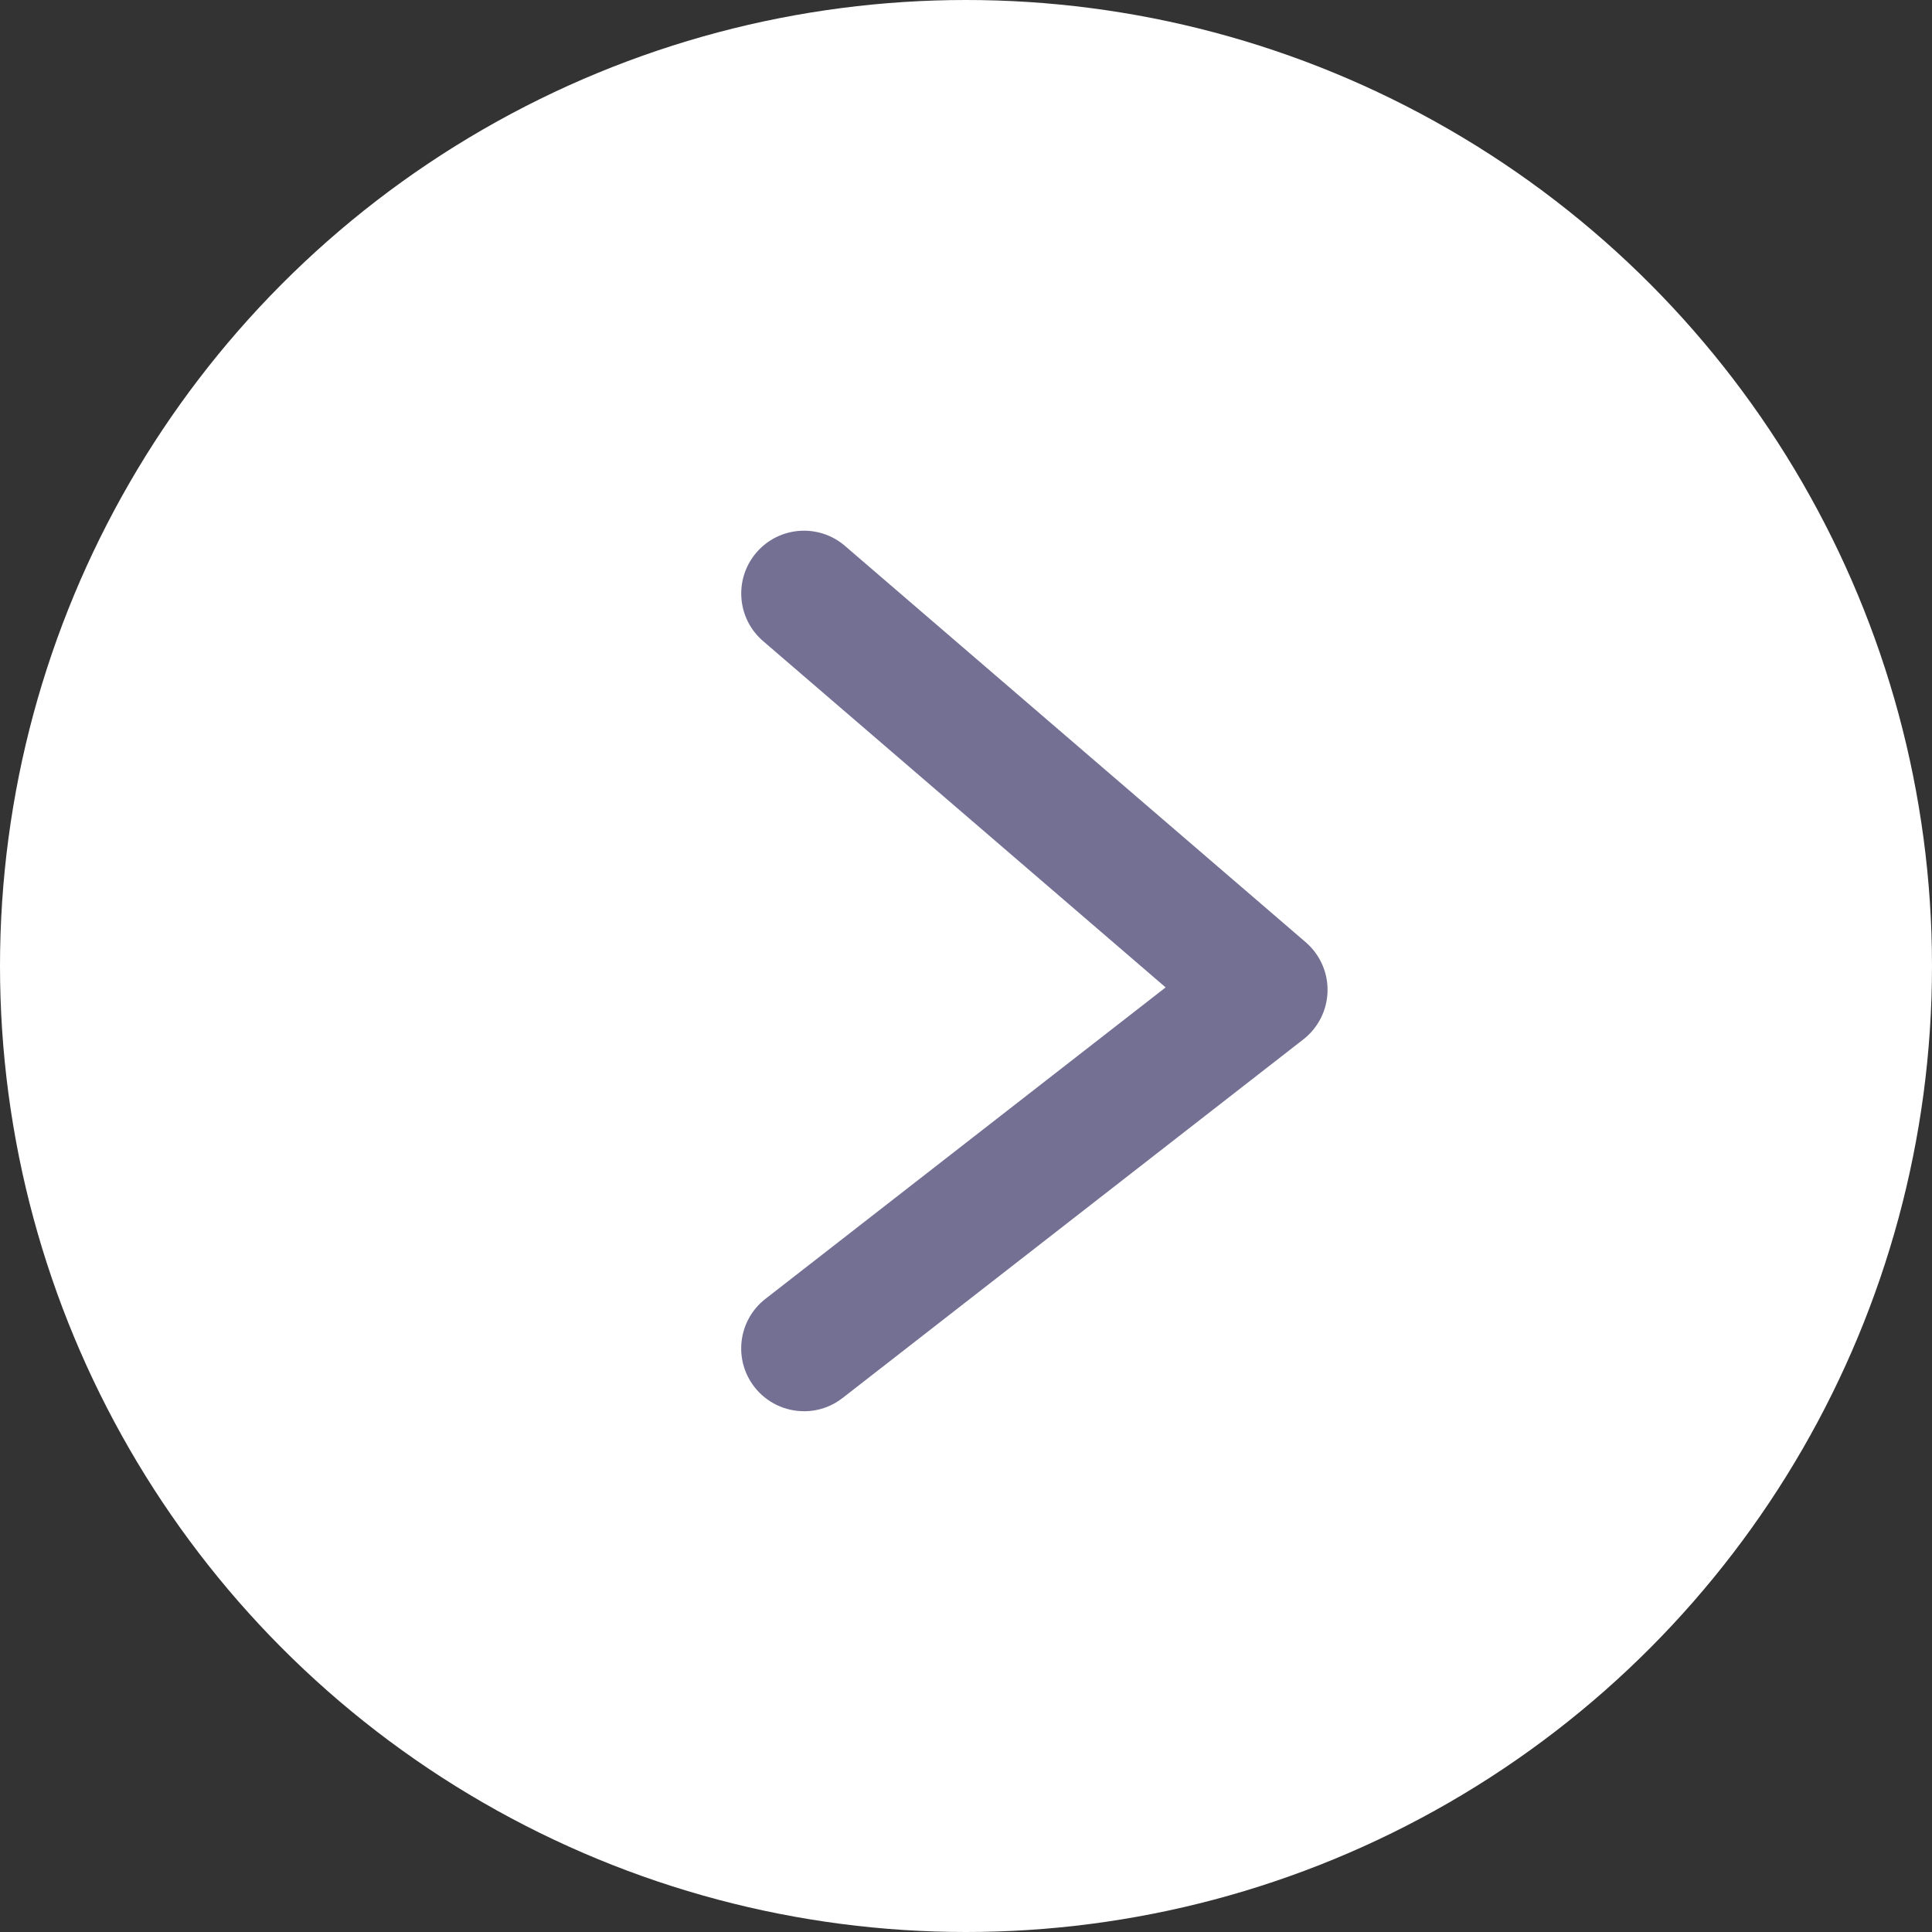
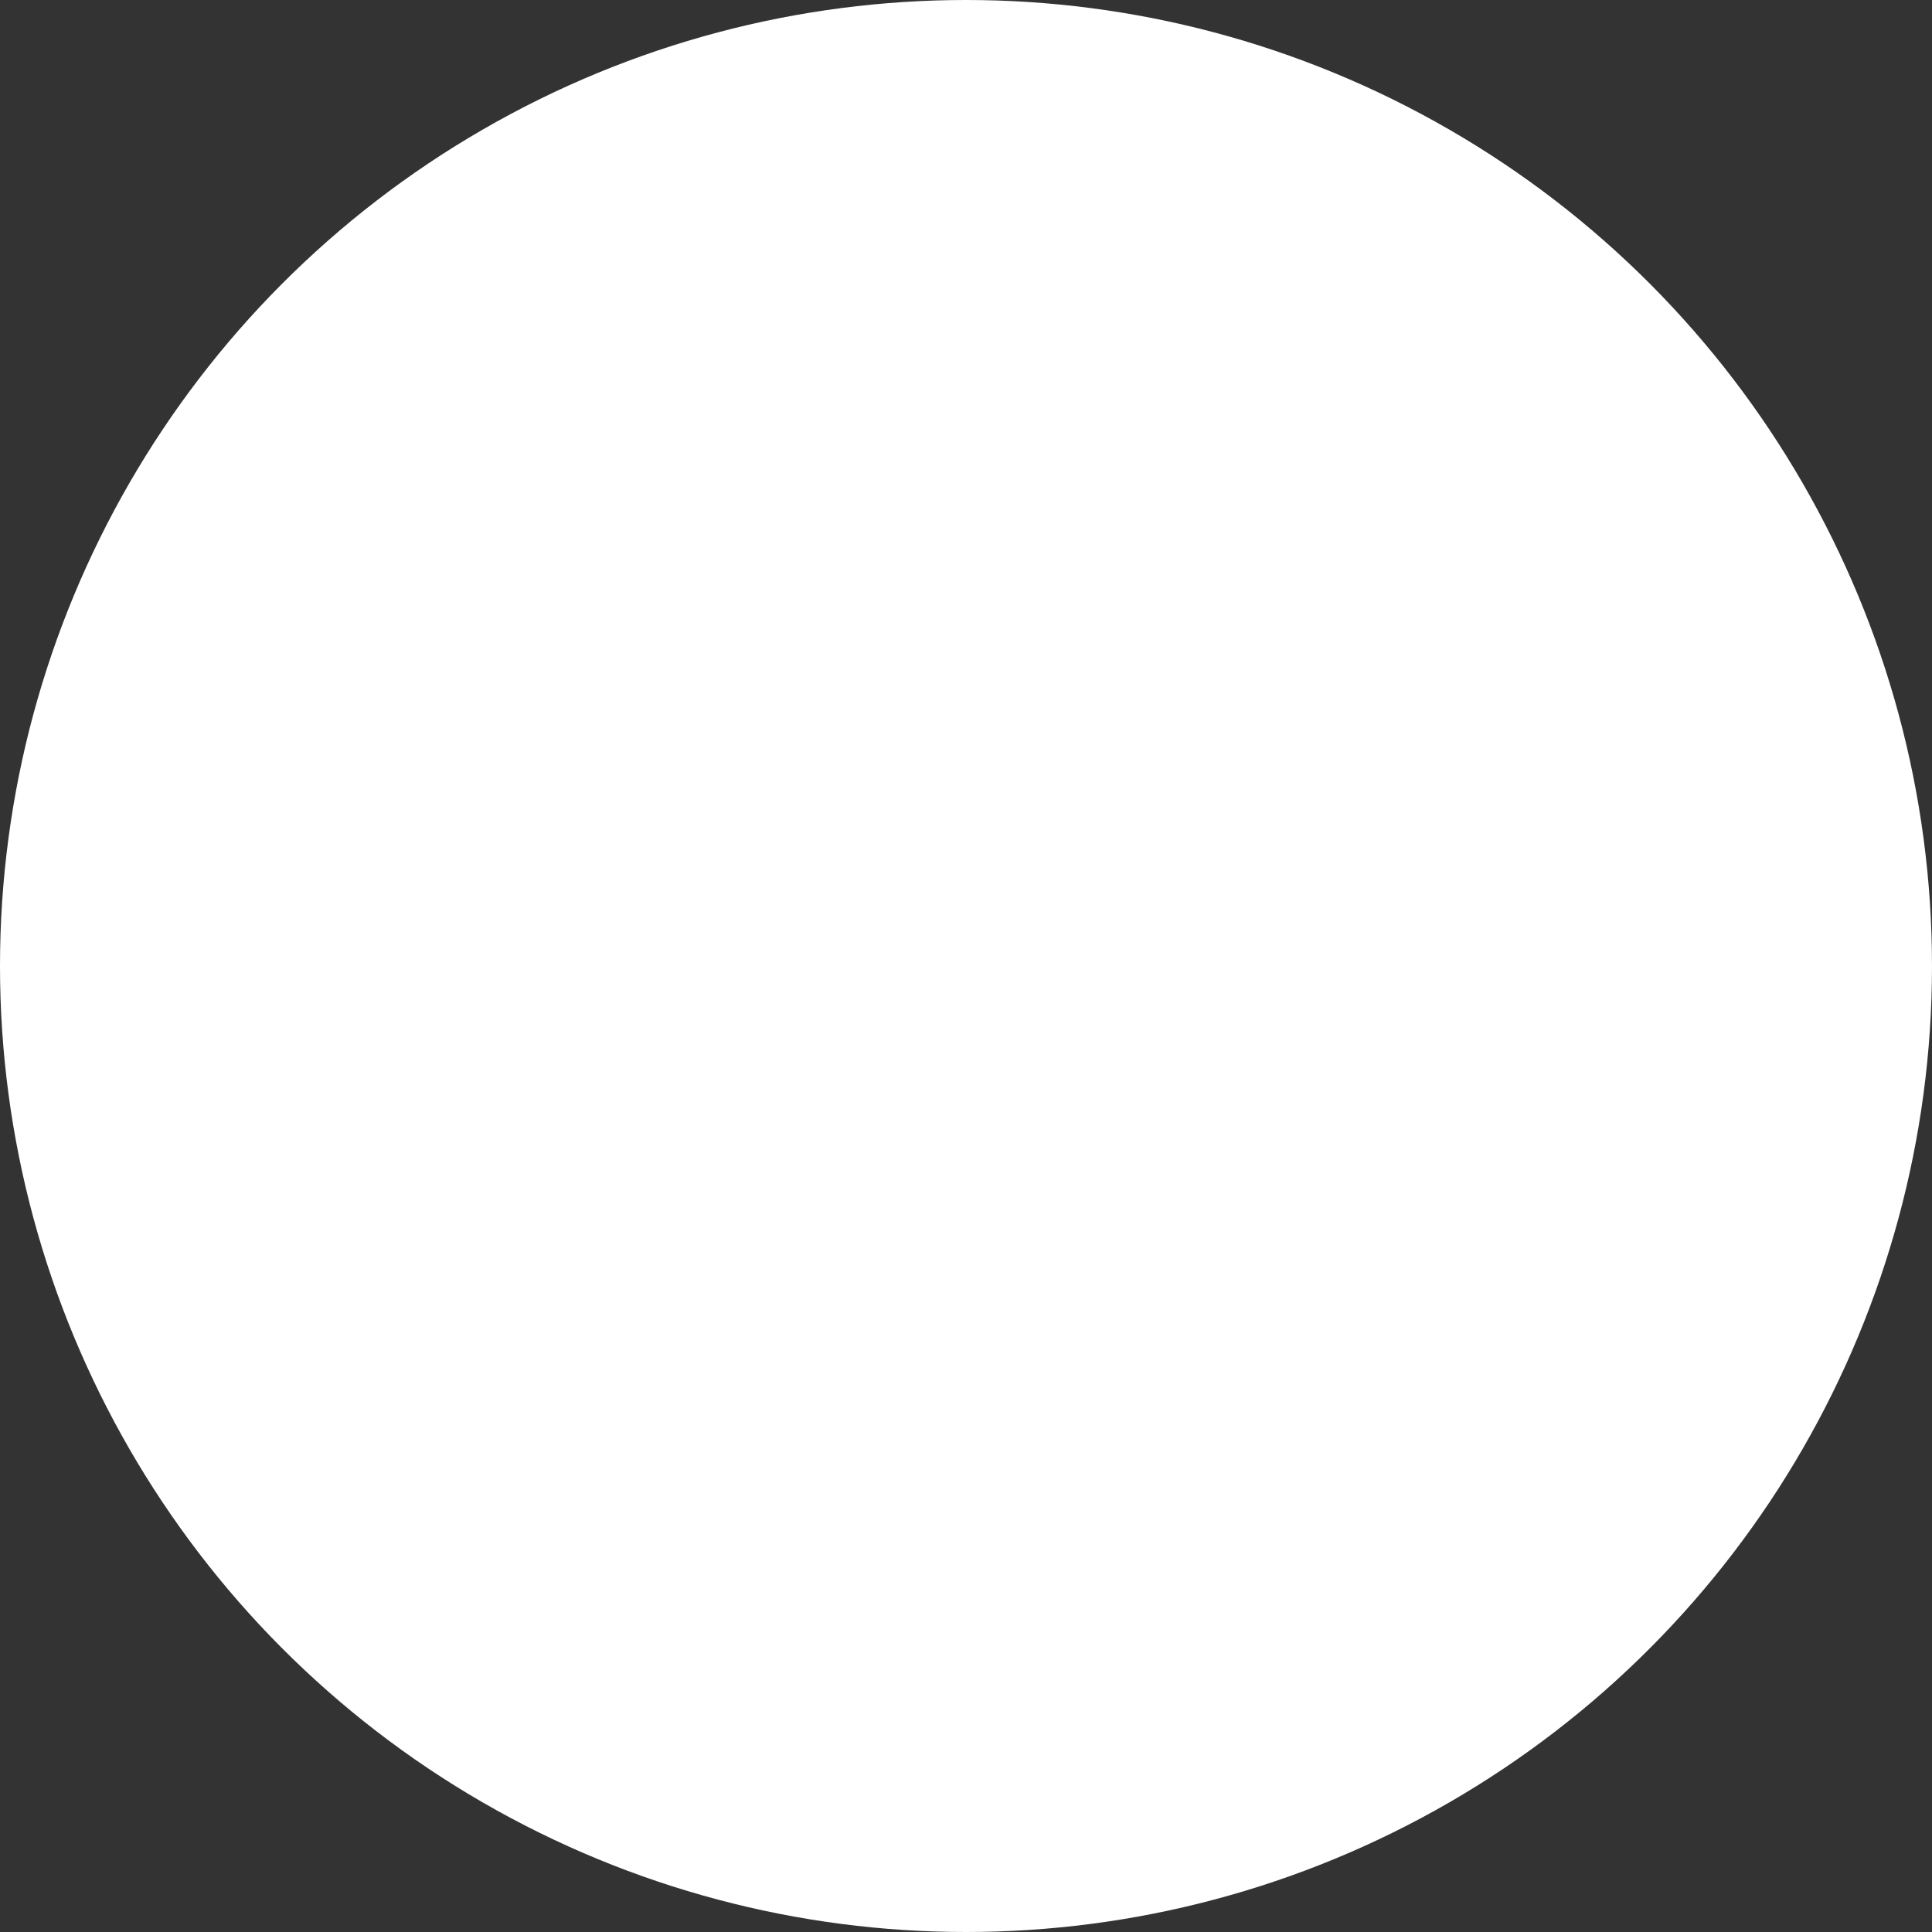
<svg xmlns="http://www.w3.org/2000/svg" id="_レイヤー_2" viewBox="0 0 369.2 369.2">
  <rect x="0" y="0" width="369.2" height="369.2" fill="#333333" stroke="none" />
  <defs>
    <style>.cls-1{fill:#747094;}.cls-1,.cls-2{stroke-width:0px;}.cls-2{fill:#fff;}</style>
  </defs>
  <g id="_レイヤー_5">
    <circle class="cls-2" cx="184.6" cy="184.6" r="184.6" />
-     <path class="cls-1" d="M153.65,269.68c-3.58,0-7.11-1.59-9.48-4.63-4.07-5.23-3.13-12.77,2.1-16.84l76.48-59.52-76.93-66.18c-5.02-4.32-5.59-11.9-1.27-16.92,4.32-5.03,11.9-5.59,16.92-1.27l88.05,75.74c2.73,2.35,4.26,5.79,4.17,9.39-.09,3.6-1.79,6.97-4.63,9.18l-88.05,68.53c-2.19,1.71-4.79,2.53-7.36,2.53Z" />
  </g>
</svg>